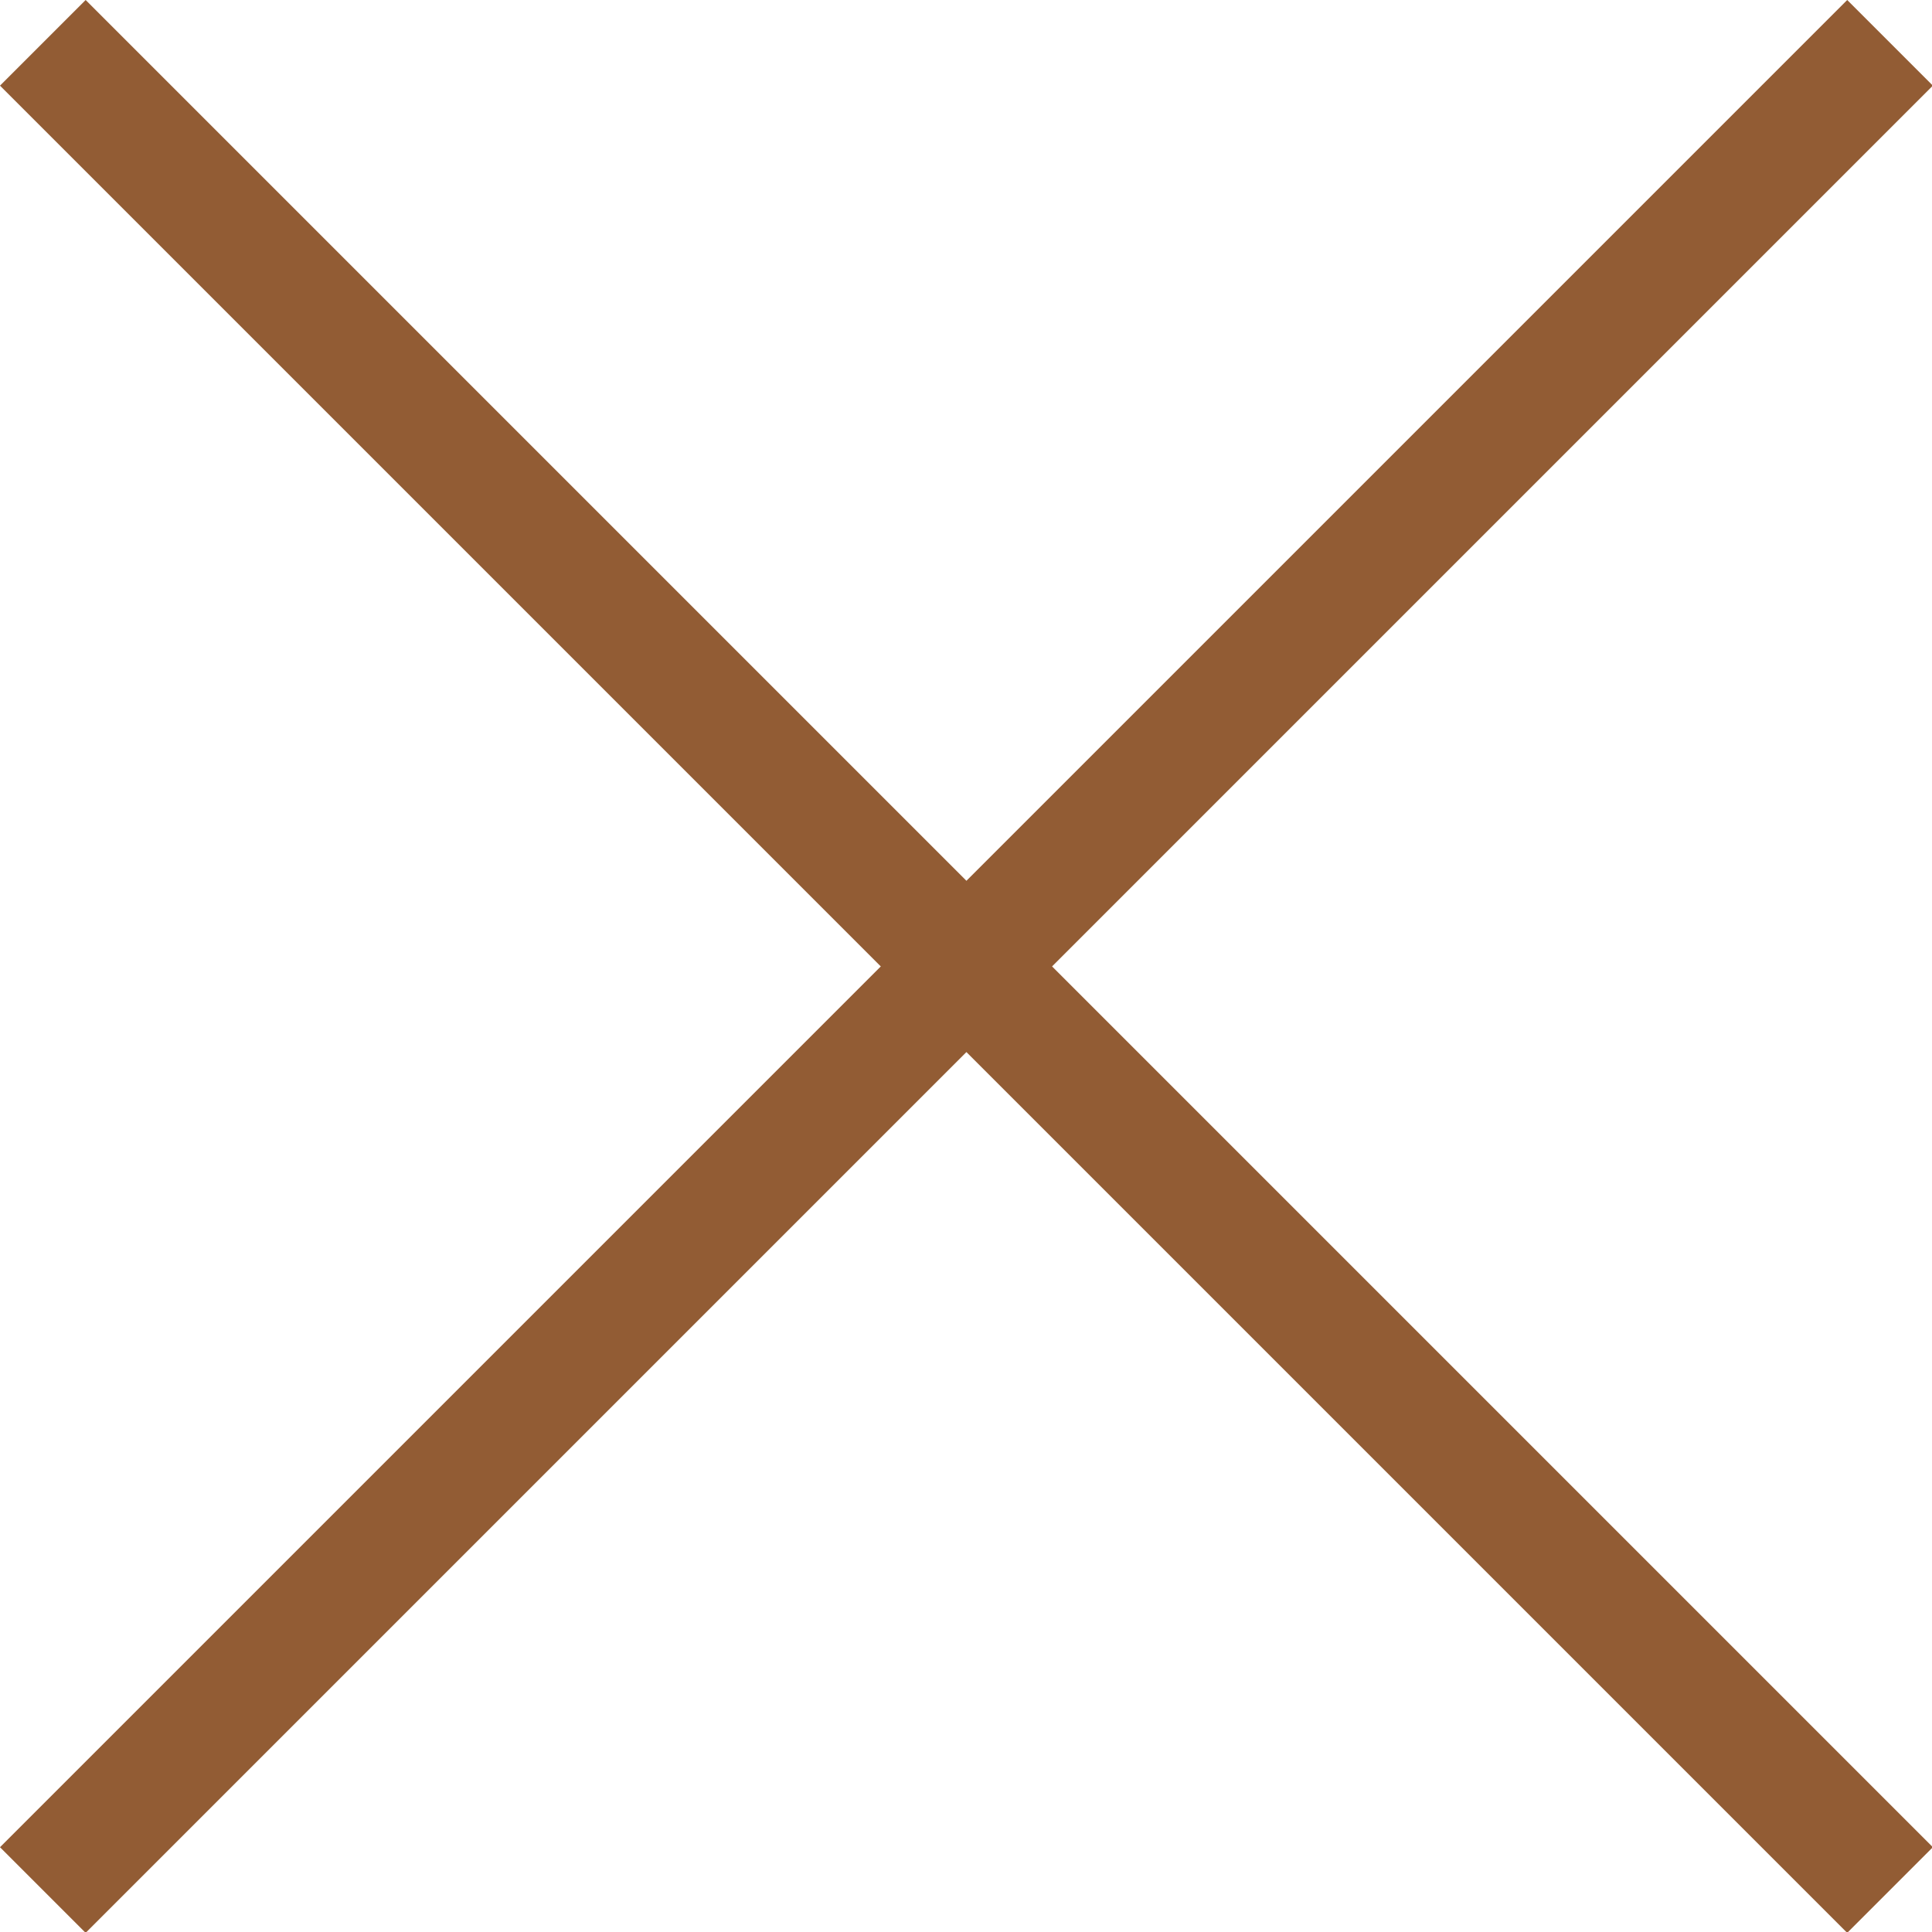
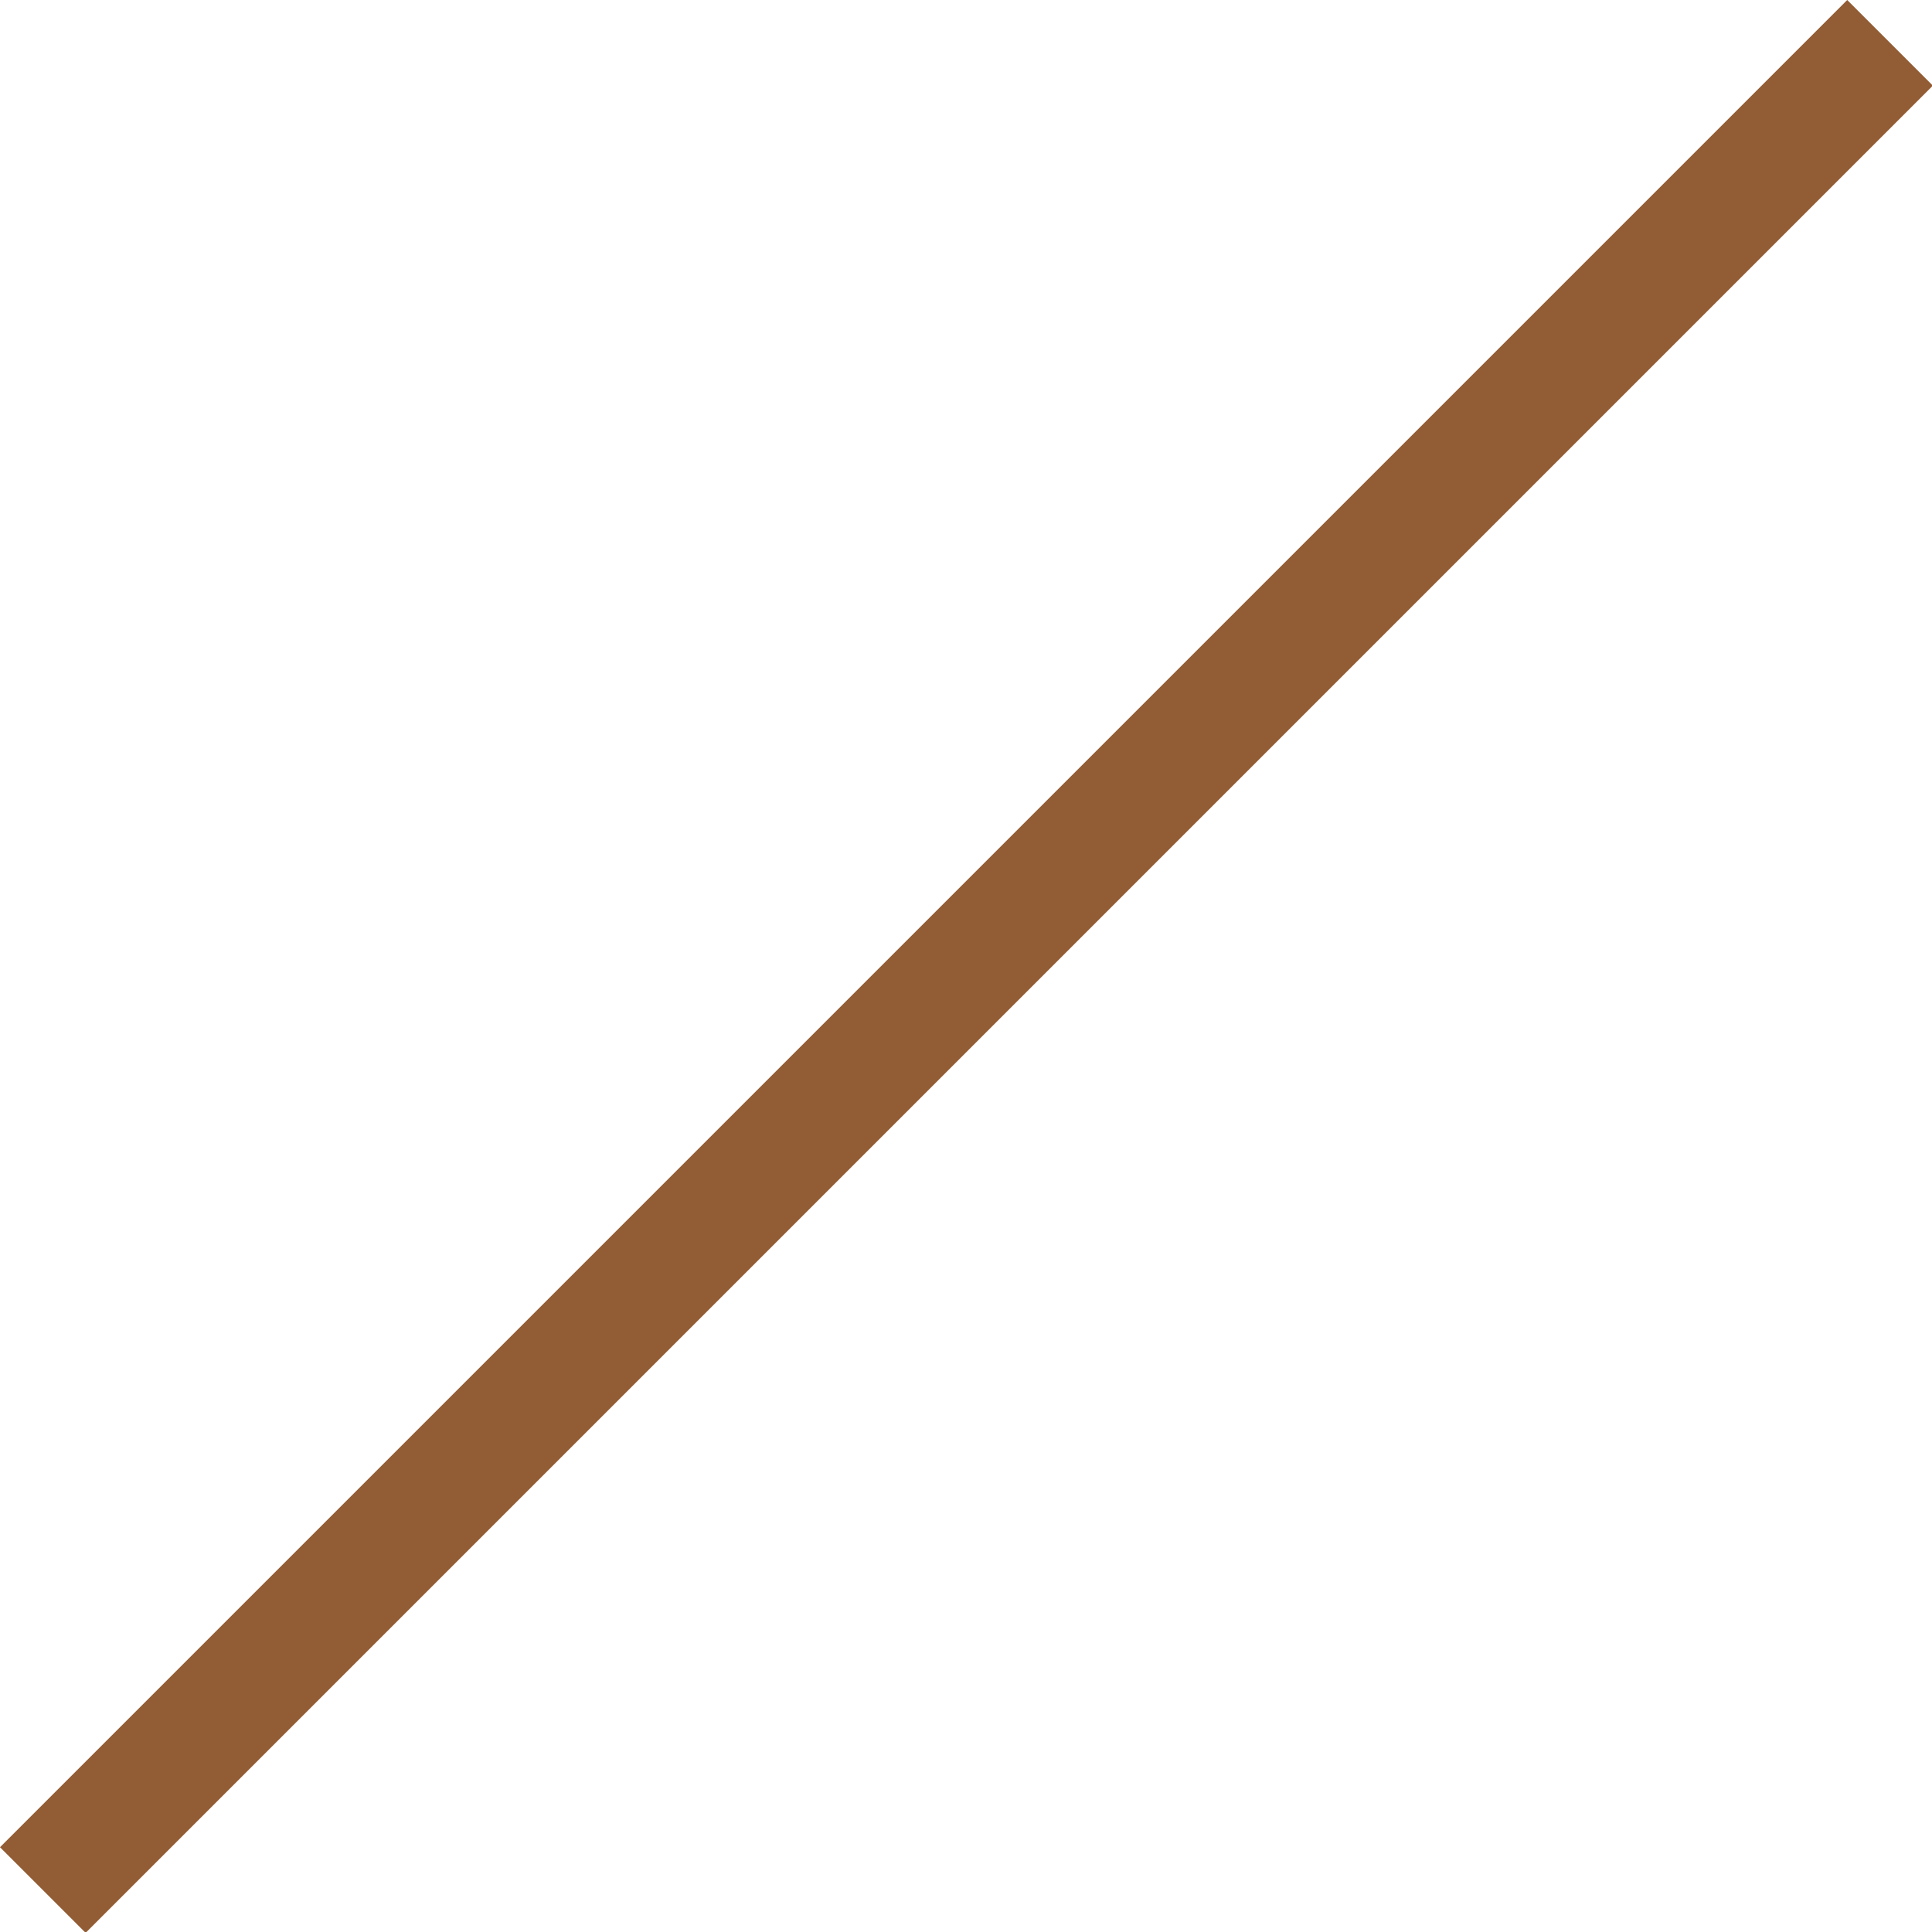
<svg xmlns="http://www.w3.org/2000/svg" version="1.1" id="Layer_1" x="0px" y="0px" width="31.9px" height="31.9px" viewBox="0 0 31.9 31.9" style="enable-background:new 0 0 31.9 31.9;" xml:space="preserve">
  <style type="text/css">
	.st0{fill:none;stroke:#925C34;stroke-width:2;}
</style>
  <g id="Group_39779" transform="translate(-2440.808 -50.293)">
    <g id="Group_39649" transform="translate(2441.515 51)">
      <line id="Line_294" class="st0" x1="30.5" y1="0" x2="0" y2="30.5" />
    </g>
    <g id="Group_39650" transform="translate(2441.515 51)">
-       <line id="Line_294-2" class="st0" x1="0" y1="0" x2="30.5" y2="30.5" />
-     </g>
+       </g>
  </g>
</svg>